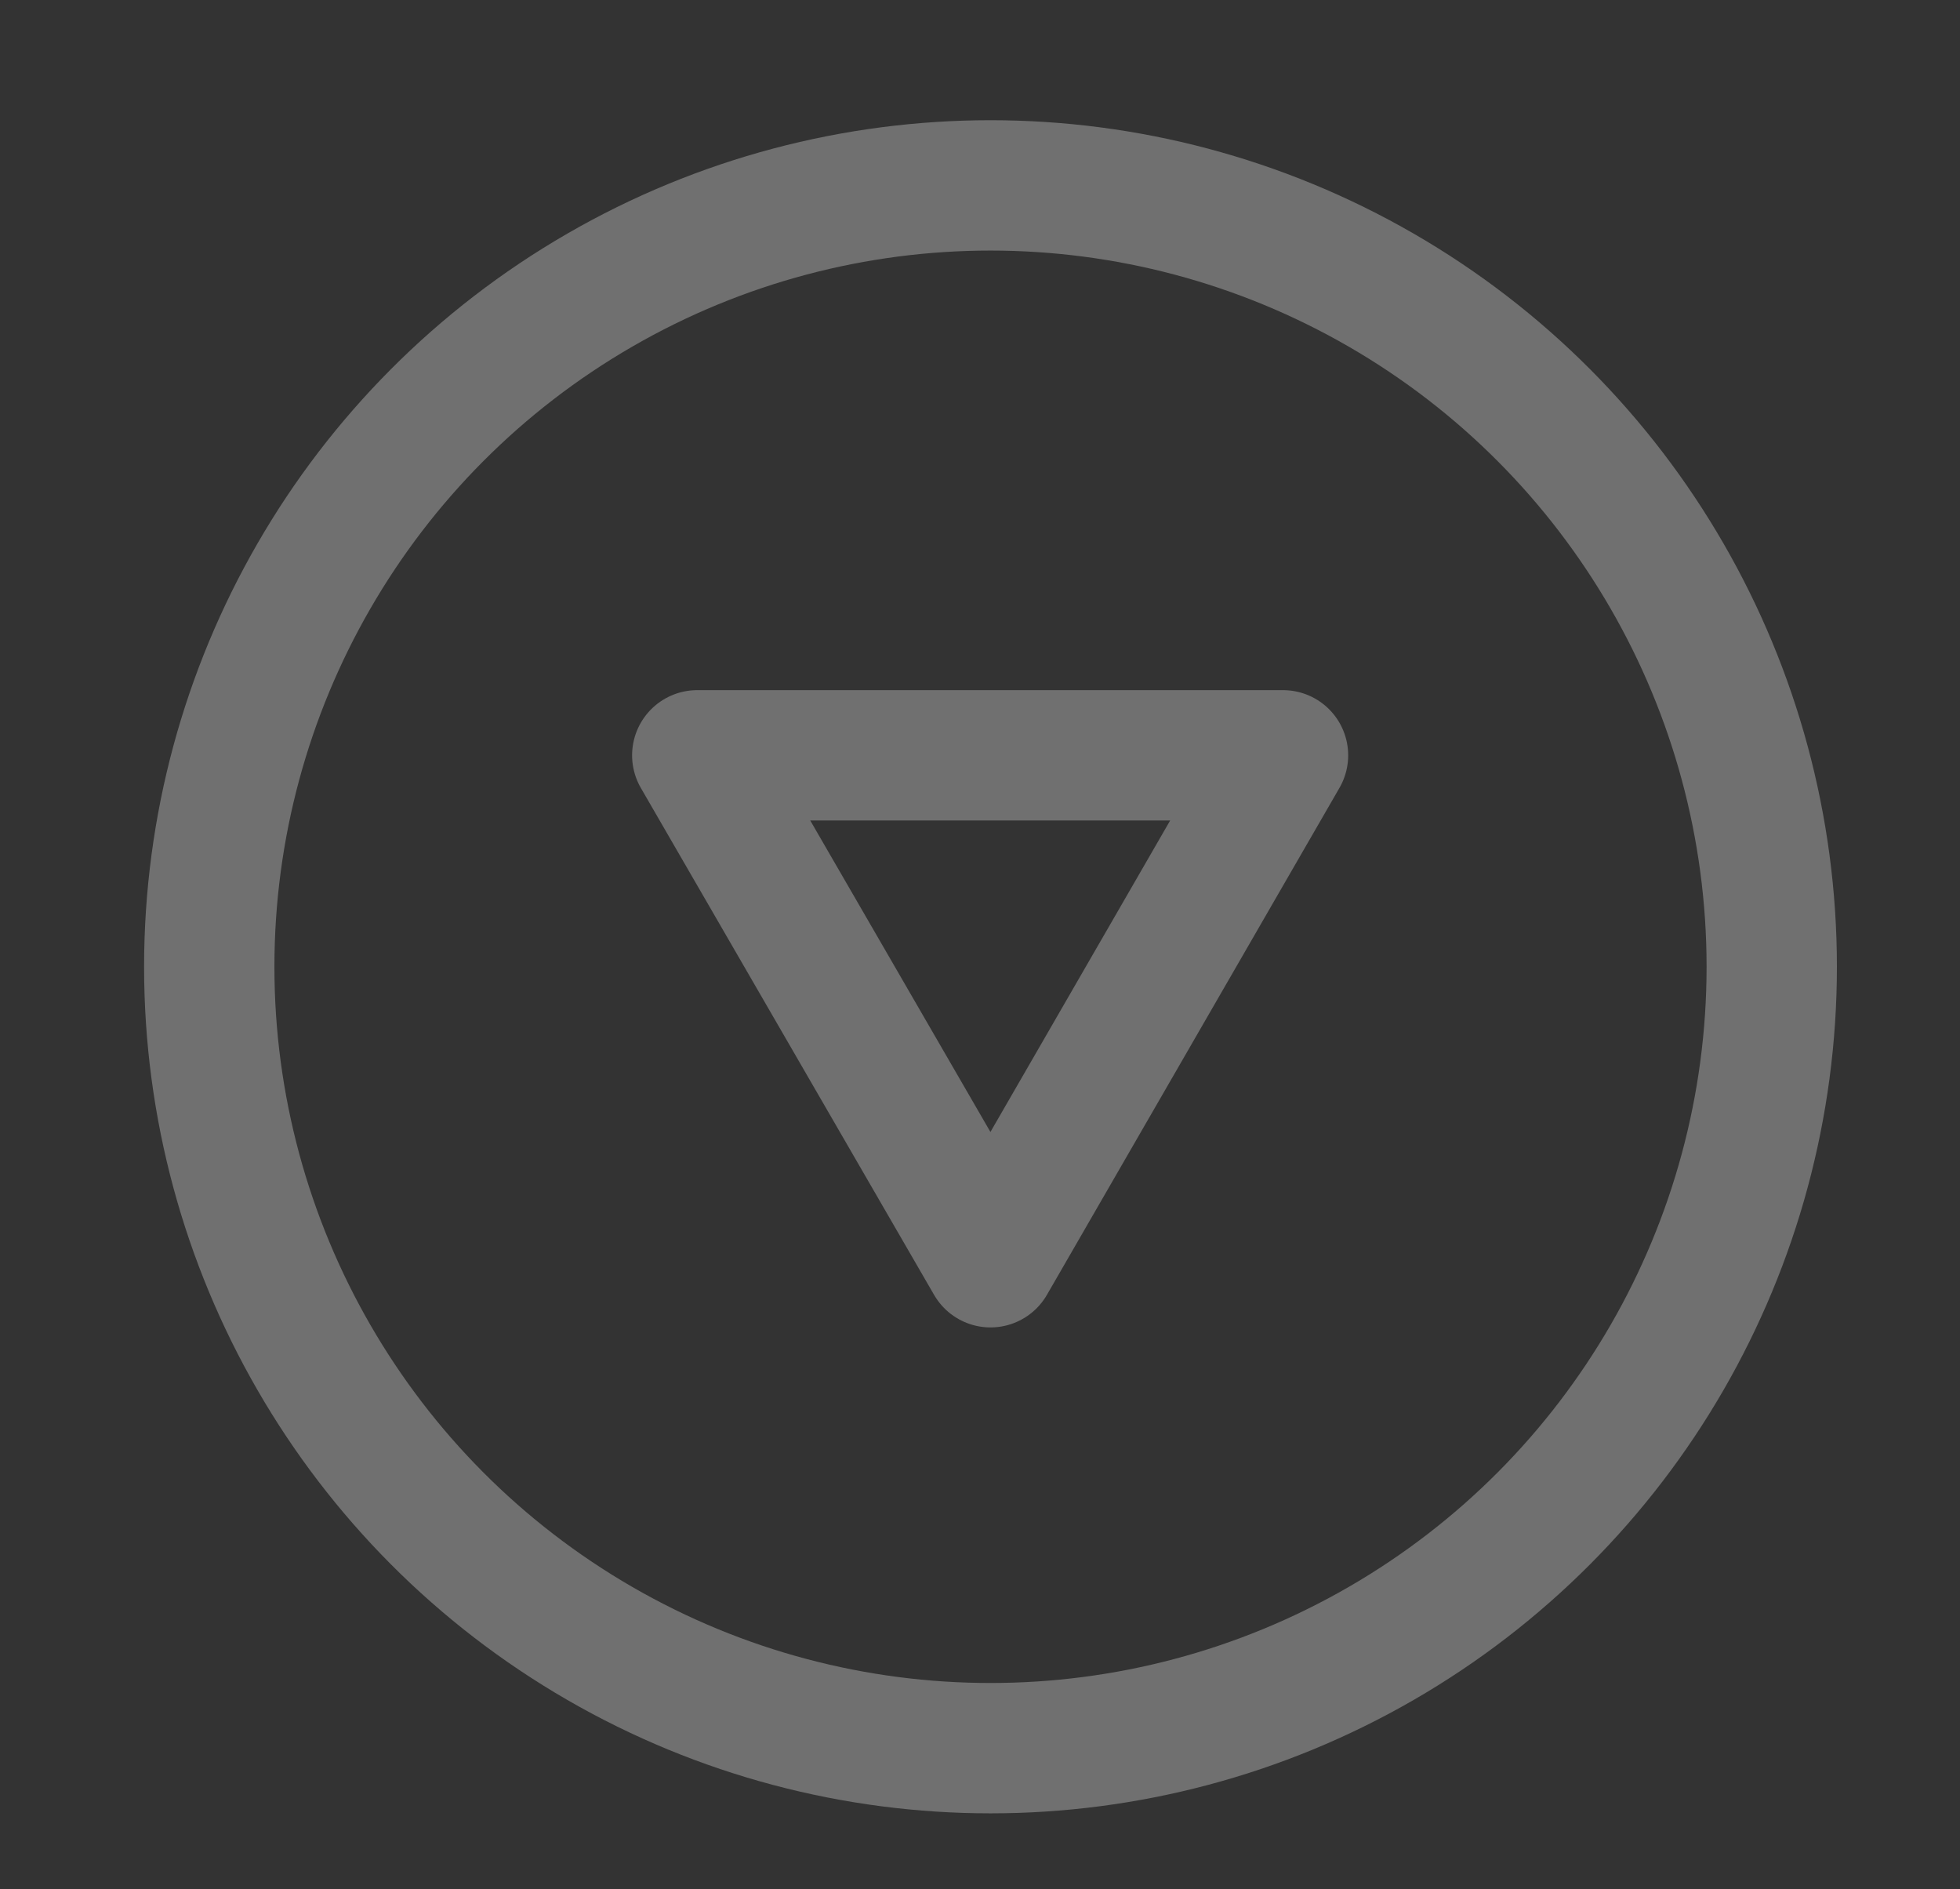
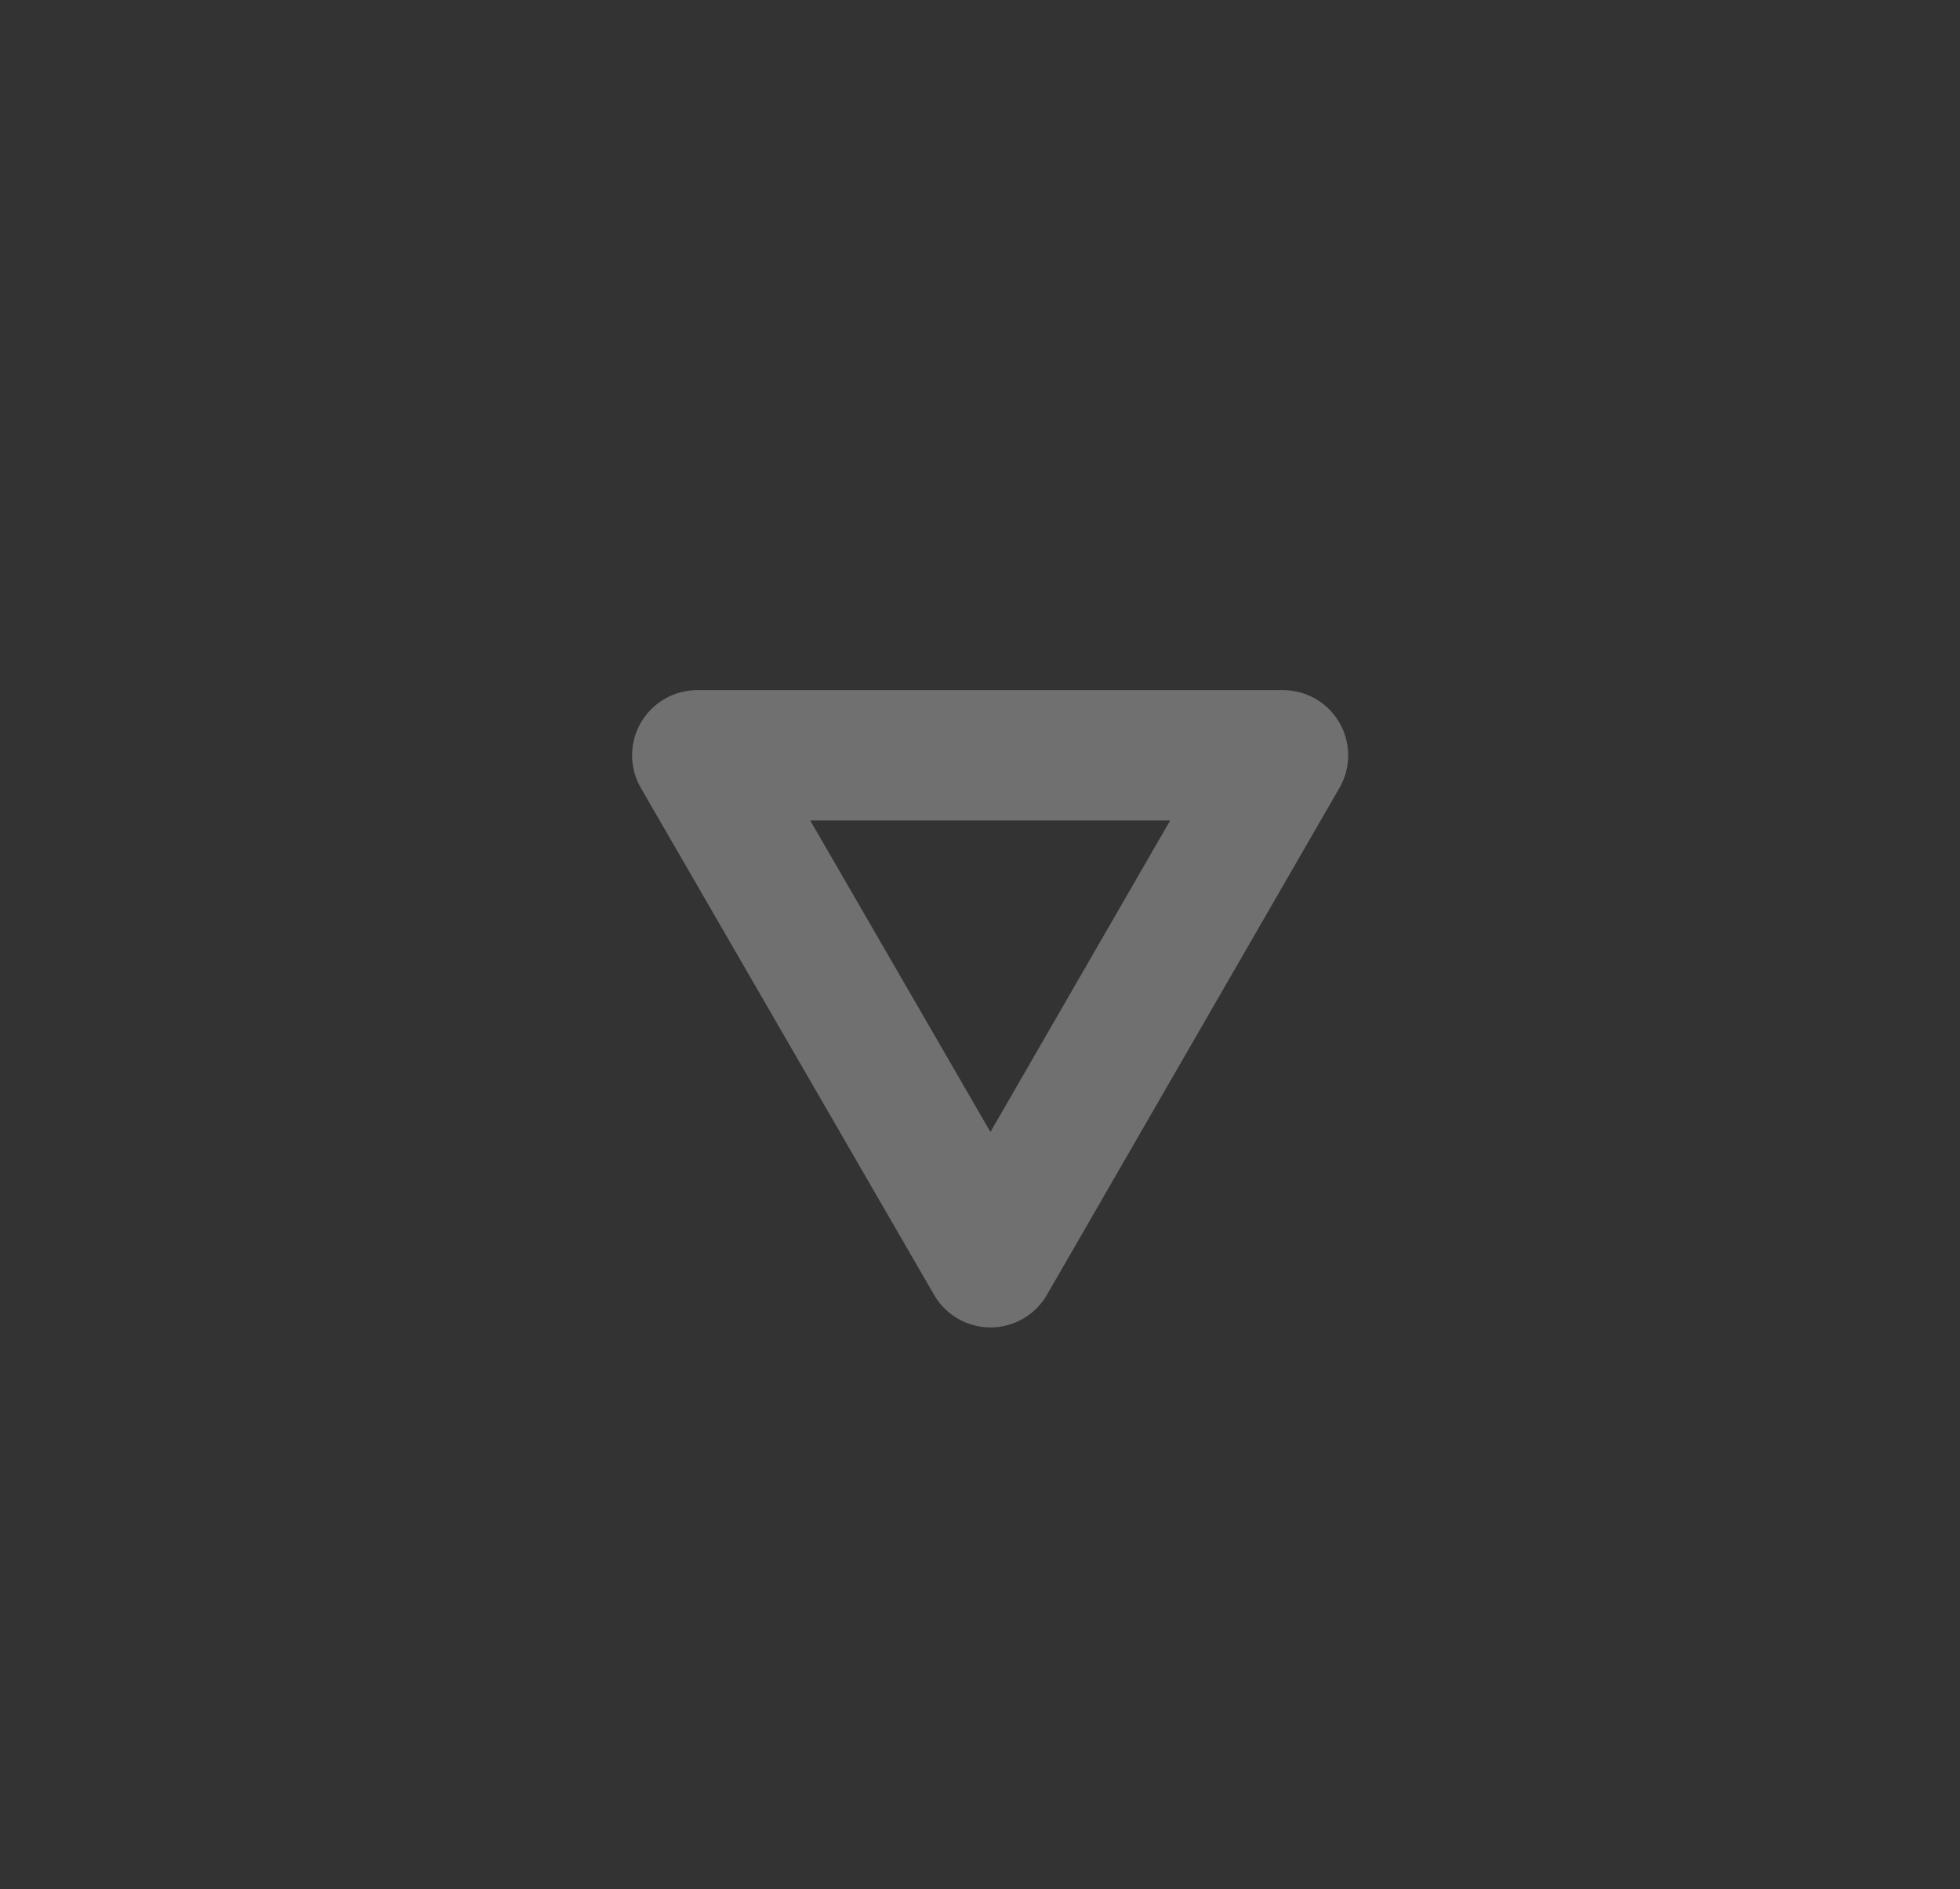
<svg xmlns="http://www.w3.org/2000/svg" version="1.1" id="レイヤー_1" x="0px" y="0px" viewBox="0 0 270.7 260.9" style="enable-background:new 0 0 270.7 260.9;" xml:space="preserve">
  <rect x="0" y="0" width="270.7" height="260.9" fill="#333333" stroke="none" />
  <style type="text/css">
	.st0{opacity:0.3;fill:none;stroke:#FFFFFF;stroke-width:18;stroke-linecap:round;stroke-linejoin:round;stroke-miterlimit:10;}
</style>
-   <circle class="st0" cx="136.8" cy="133.5" r="107.9" />
  <polygon class="st0" points="136.8,174.3 177.2,104.3 96.3,104.3 " />
</svg>